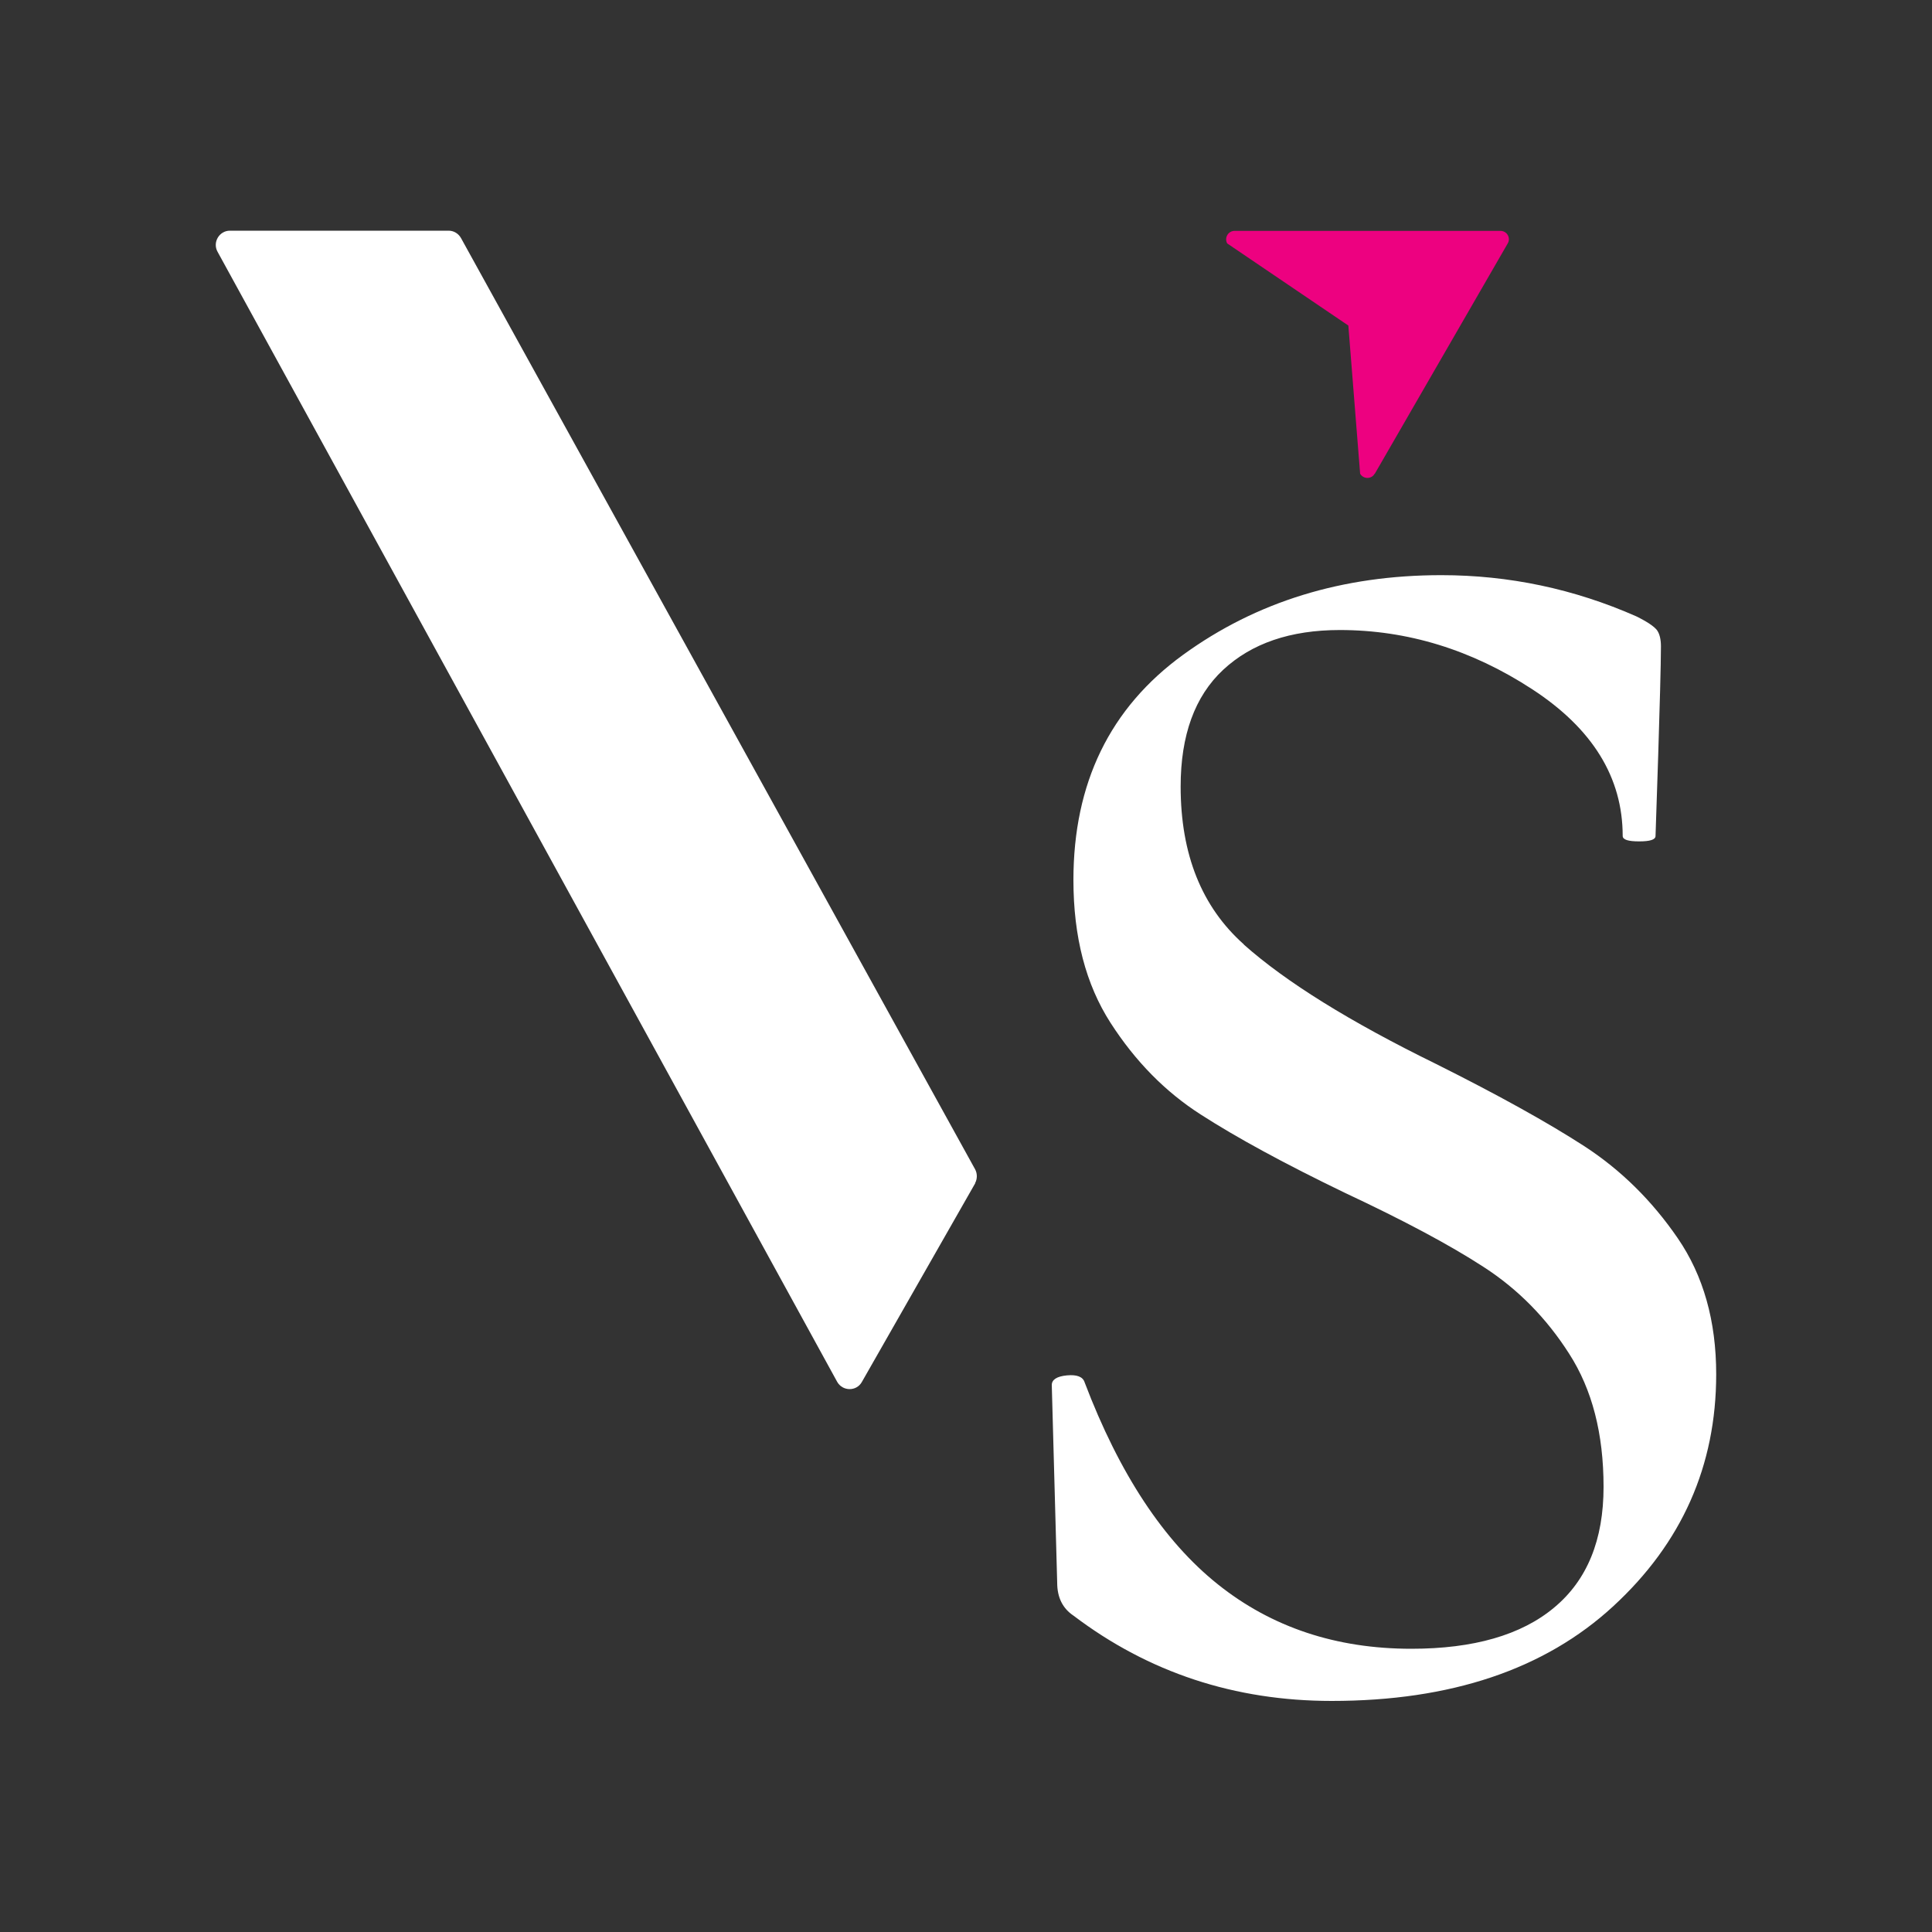
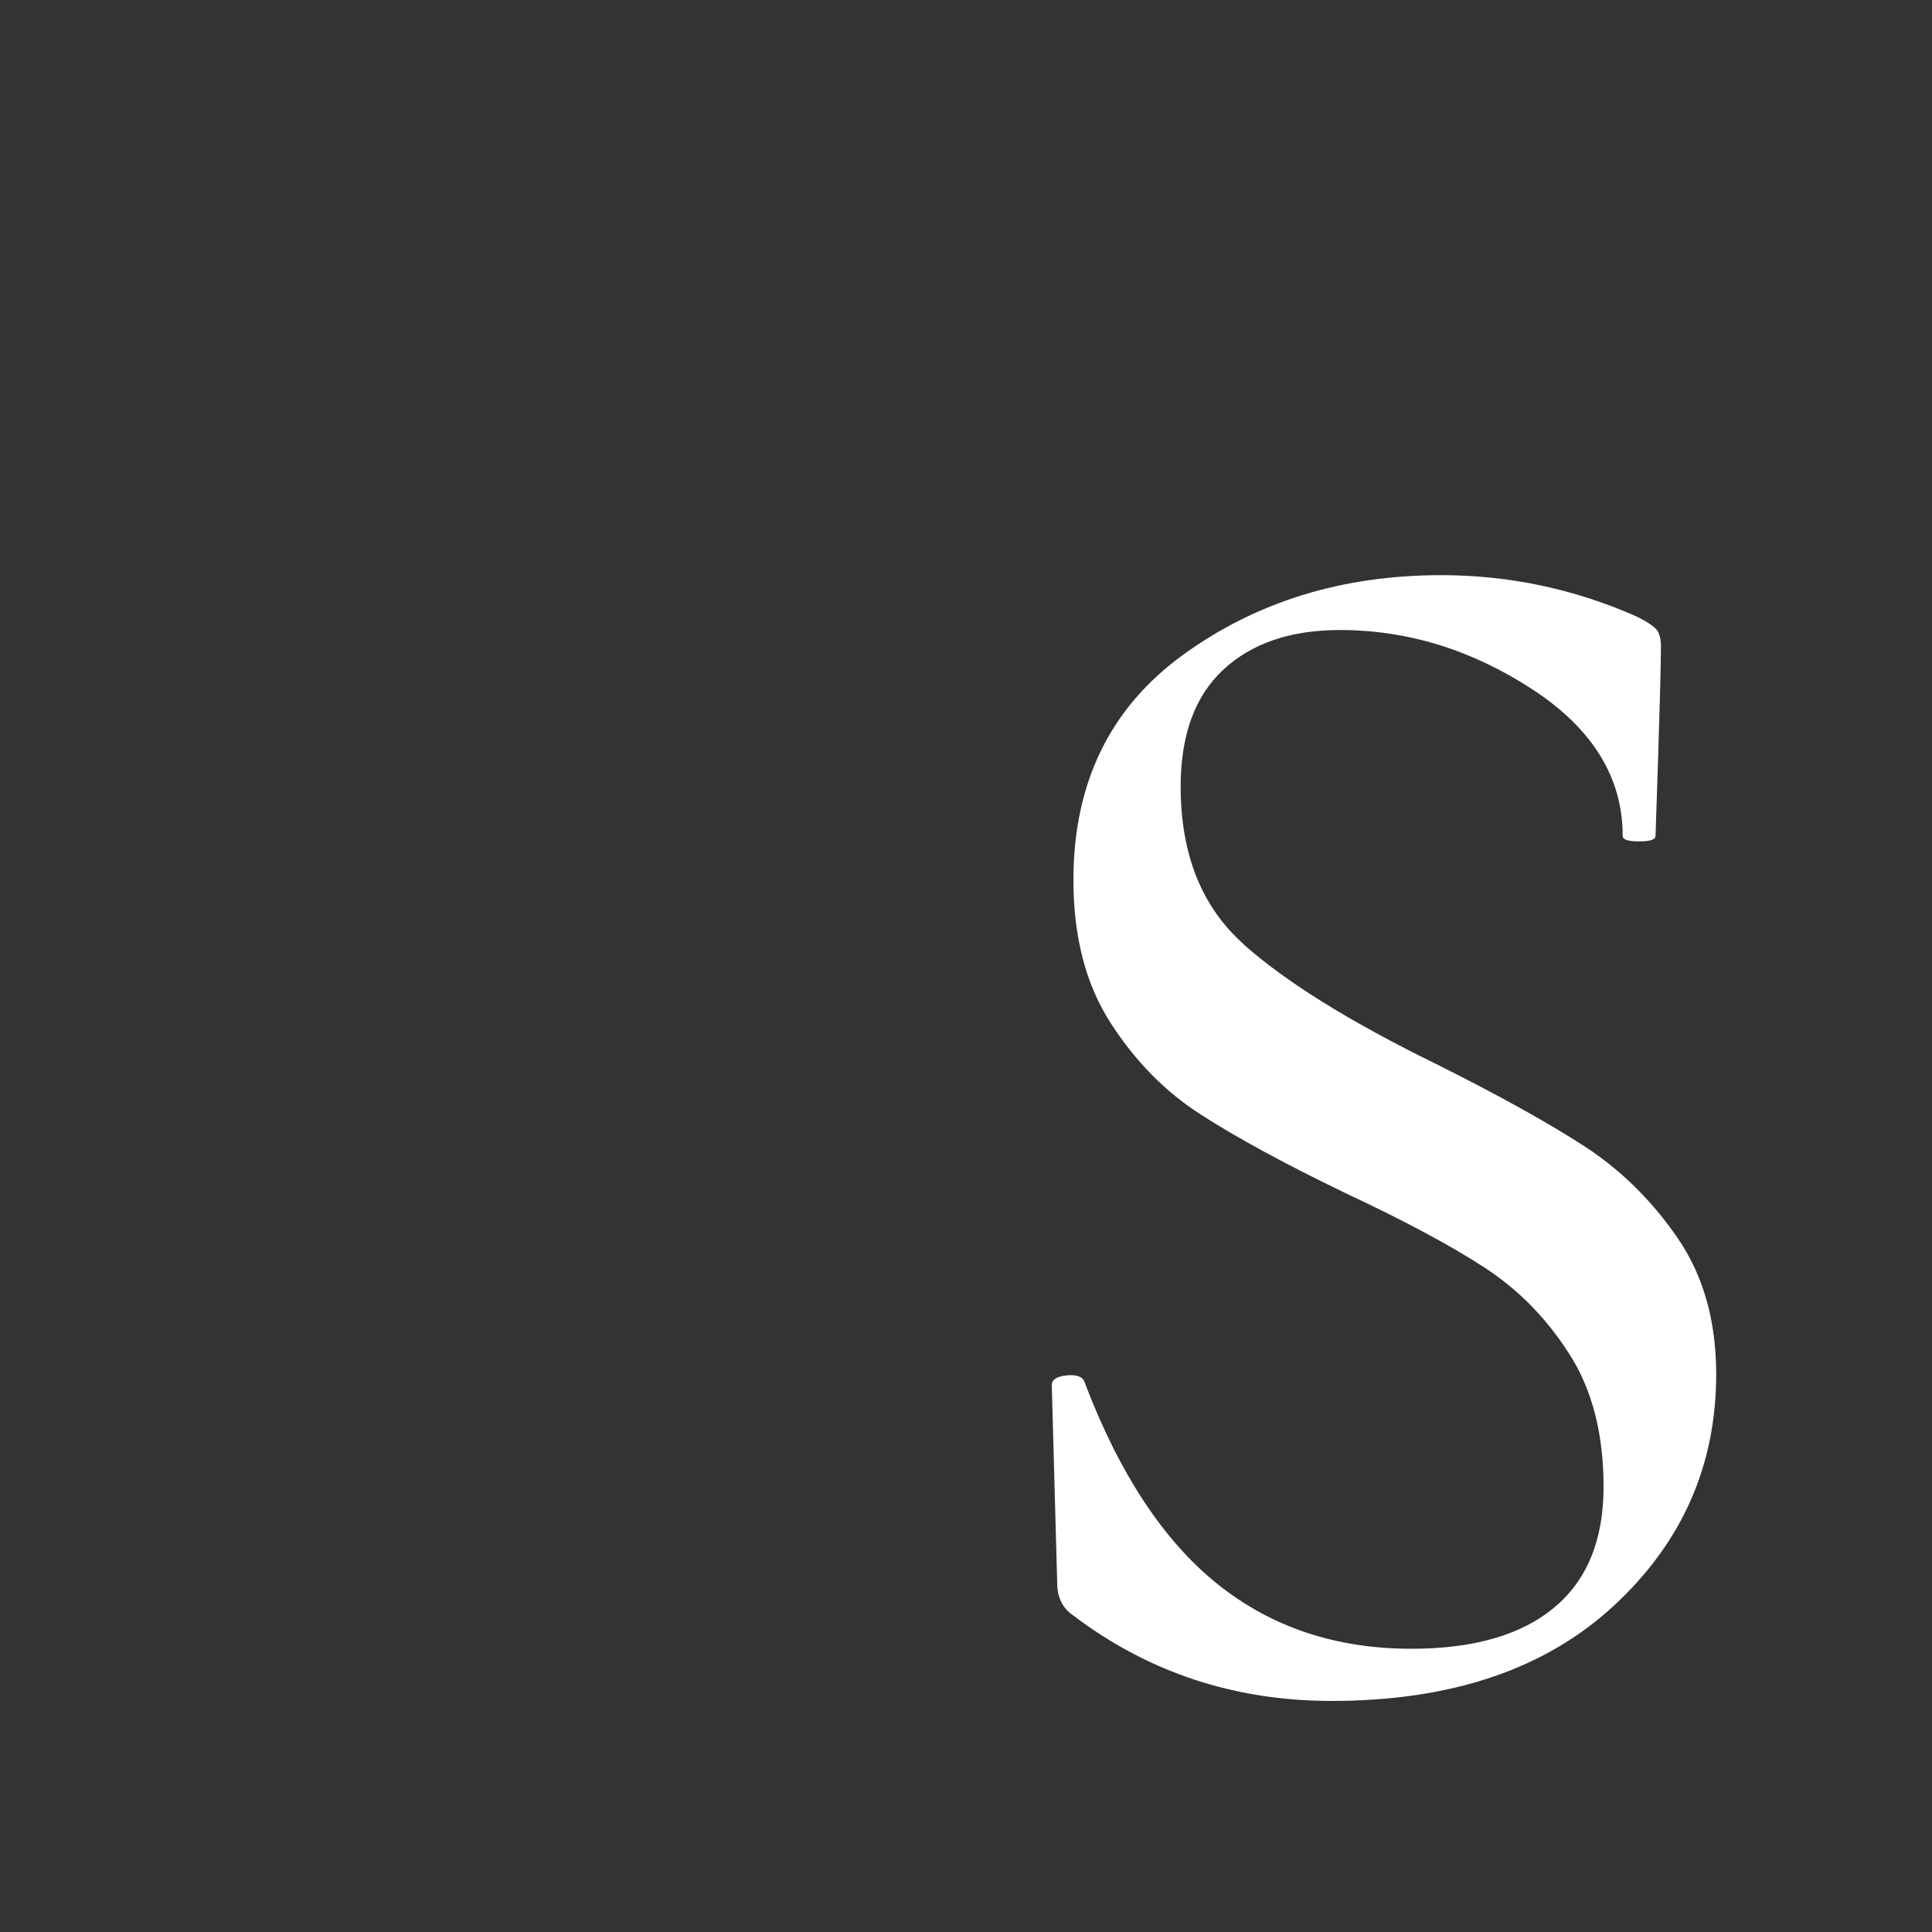
<svg xmlns="http://www.w3.org/2000/svg" id="Layer_1" viewBox="0 0 100 100">
  <rect x="0" y="0" width="100" height="100" fill="#333333" stroke="none" />
  <path d="M64.38,48.89c2.18,1.94,5.5,4,9.95,6.18,3.22,1.61,5.78,3.03,7.68,4.26,1.89,1.23,3.5,2.82,4.83,4.76,1.33,1.94,1.99,4.29,1.99,7.04,0,4.74-1.78,8.74-5.33,12.01-3.55,3.27-8.41,4.9-14.57,4.9-5.02,0-9.48-1.47-13.36-4.41-.57-.38-.85-.95-.85-1.71l-.28-10.23c0-.28.26-.45.78-.5.52-.05.83.07.92.36,1.8,4.74,4.1,8.22,6.89,10.45,2.79,2.23,6.13,3.34,10.02,3.34,3.22,0,5.69-.71,7.39-2.13,1.71-1.42,2.56-3.5,2.56-6.25s-.59-5.04-1.78-6.89c-1.18-1.85-2.65-3.34-4.41-4.48-1.75-1.14-4.15-2.42-7.18-3.84-3.13-1.51-5.61-2.86-7.46-4.05-1.85-1.18-3.41-2.77-4.69-4.76-1.28-1.99-1.92-4.45-1.92-7.39,0-5.02,1.89-8.91,5.68-11.66,3.79-2.75,8.24-4.12,13.36-4.12,3.5,0,6.87.71,10.09,2.13.57.28.92.52,1.07.71.14.19.21.48.21.85,0,1.8-.28,9.81-.28,9.81,0,.19-.28.28-.85.28s-.85-.09-.85-.28c0-3.03-1.56-5.56-4.69-7.6-3.13-2.04-6.45-3.06-9.95-3.06-2.56,0-4.57.69-6.04,2.06-1.47,1.37-2.2,3.39-2.2,6.04,0,3.51,1.09,6.23,3.27,8.17Z" style="fill:#fff; stroke-width:0px;" />
-   <path d="M71.16,24.52l6.88-11.92c.17-.29-.04-.65-.38-.65h-13.76c-.33,0-.54.36-.38.65l6.27,4.25.61,7.67c.17.29.59.29.75,0Z" style="fill:#ed0180; stroke-width:0px;" />
-   <path d="M50.48,61.24l-5.87,10.29c-.28.5-1,.49-1.28-.01L11.26,13.03c-.27-.49.09-1.09.64-1.09h11.32c.27,0,.51.15.64.38l26.61,48.2c.12.22.12.5,0,.72Z" style="fill:#fff; stroke-width:0px;" />
</svg>